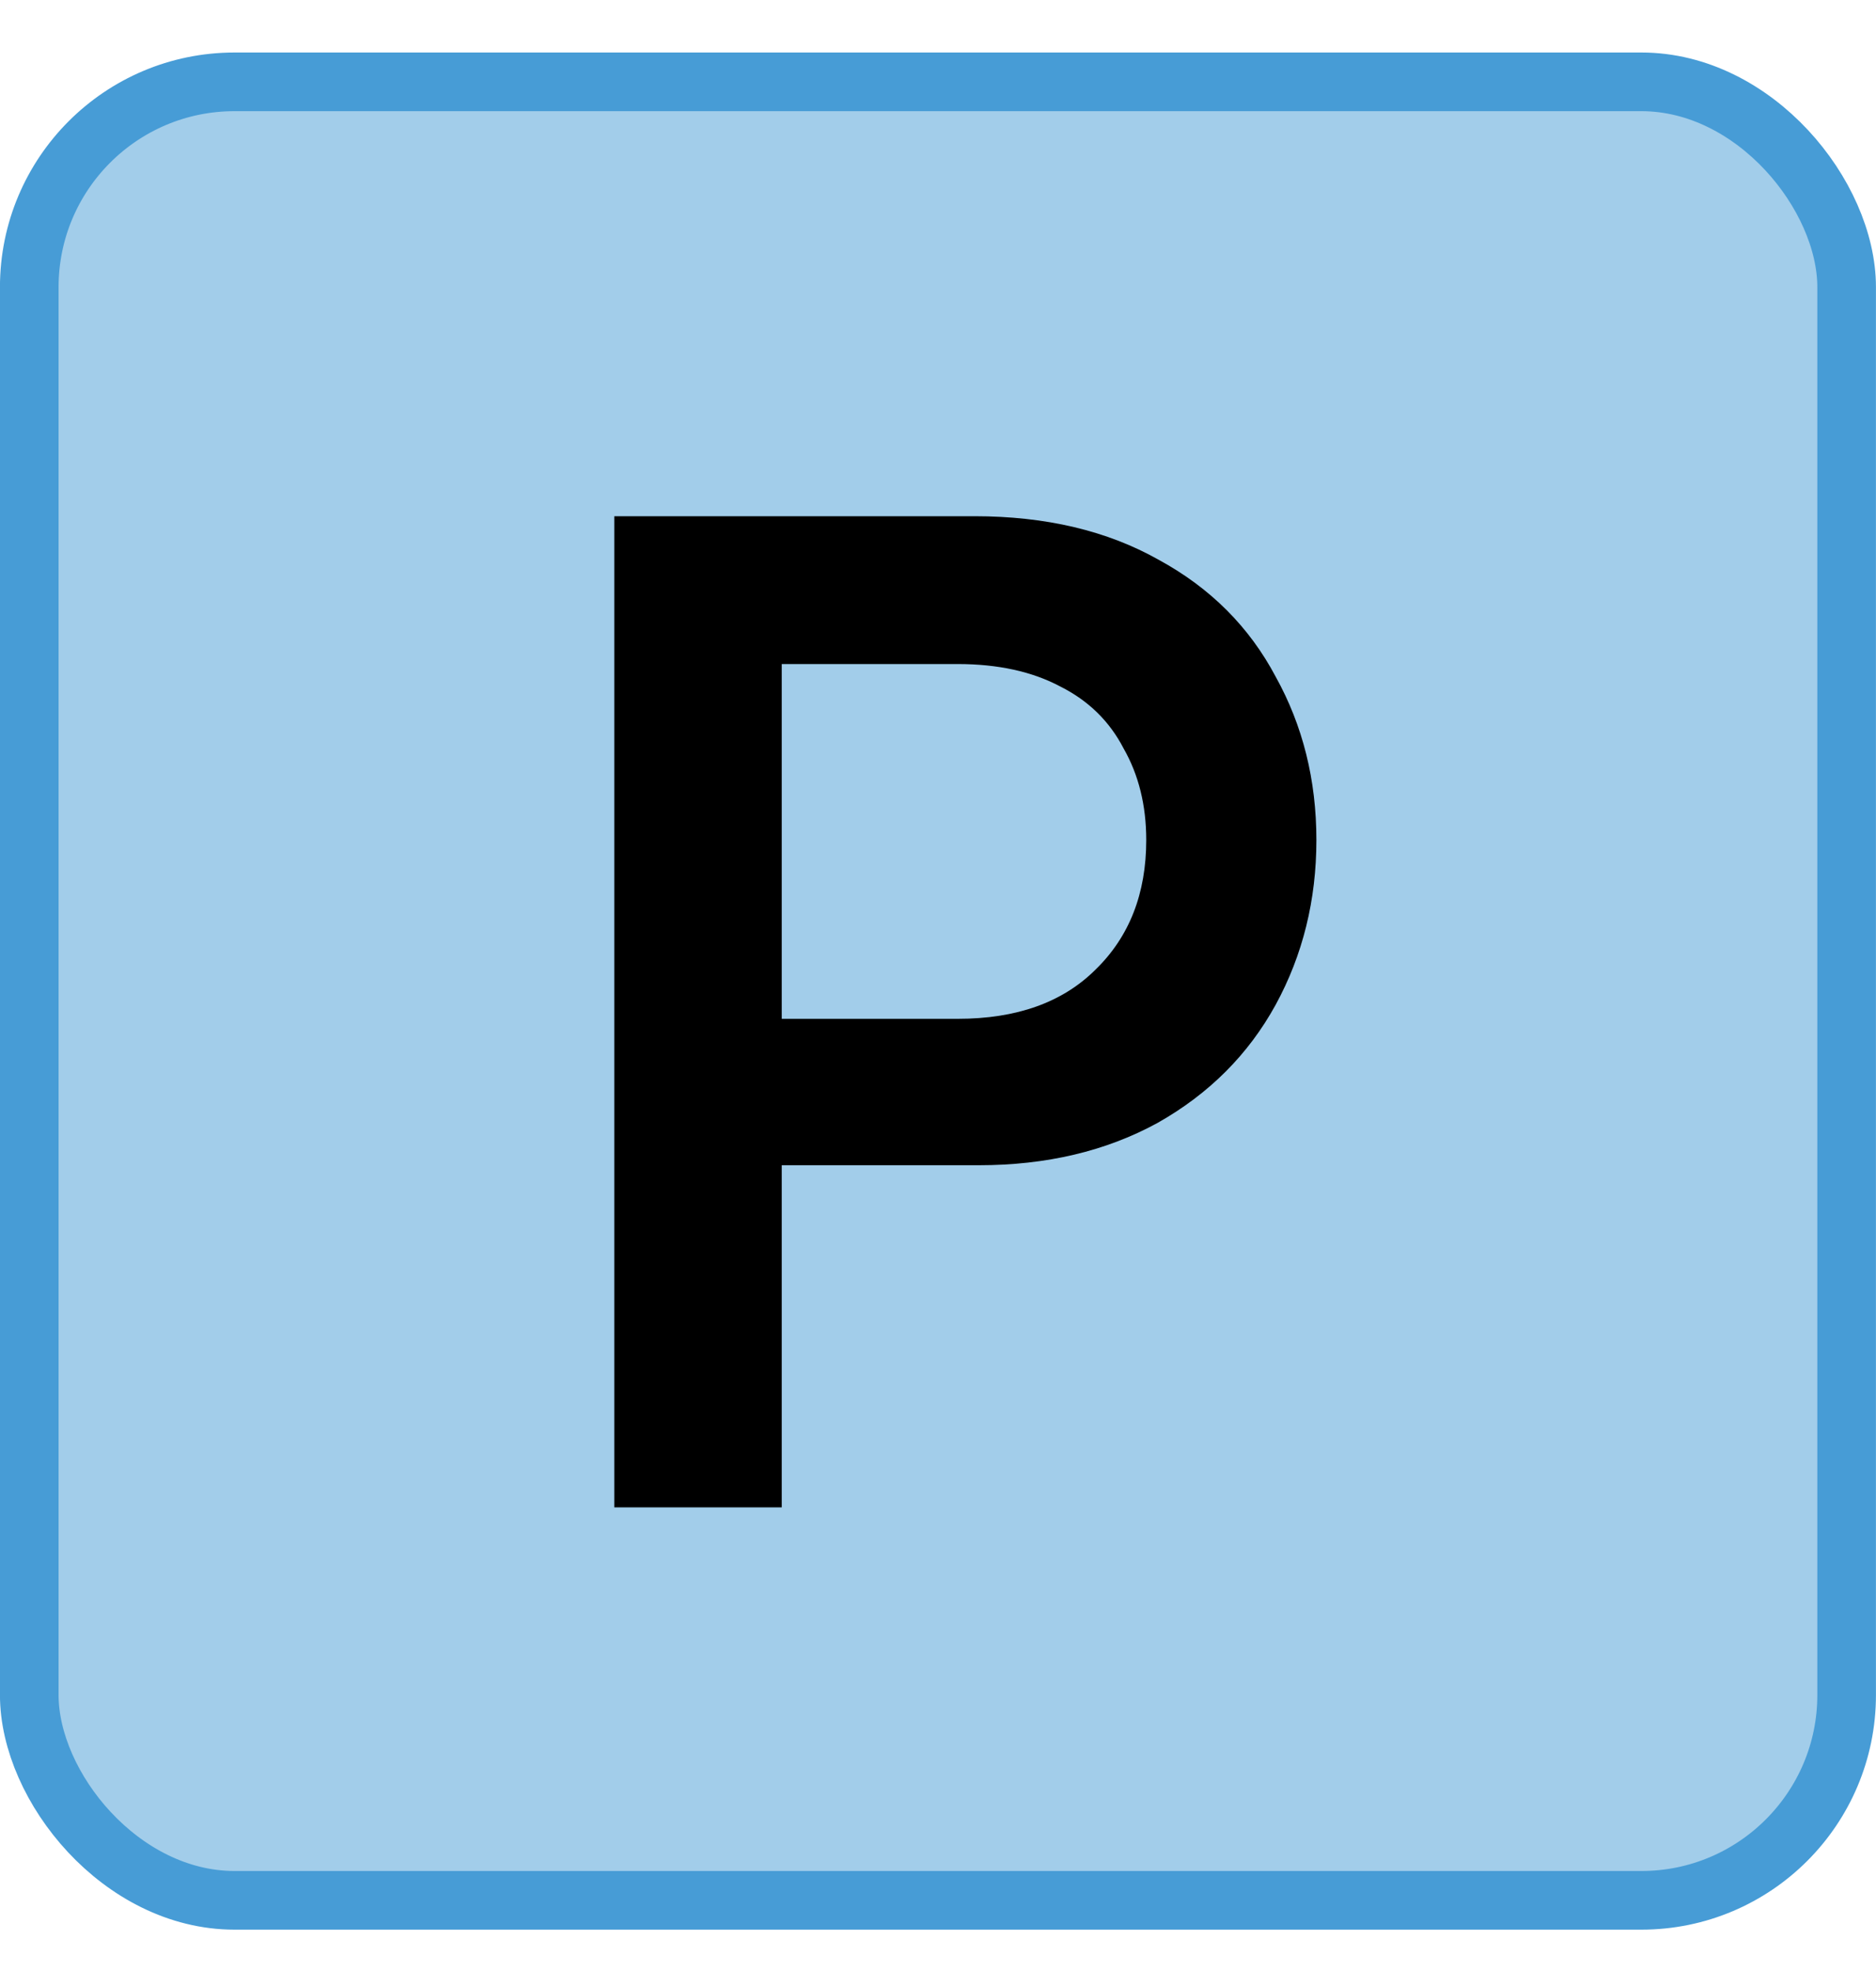
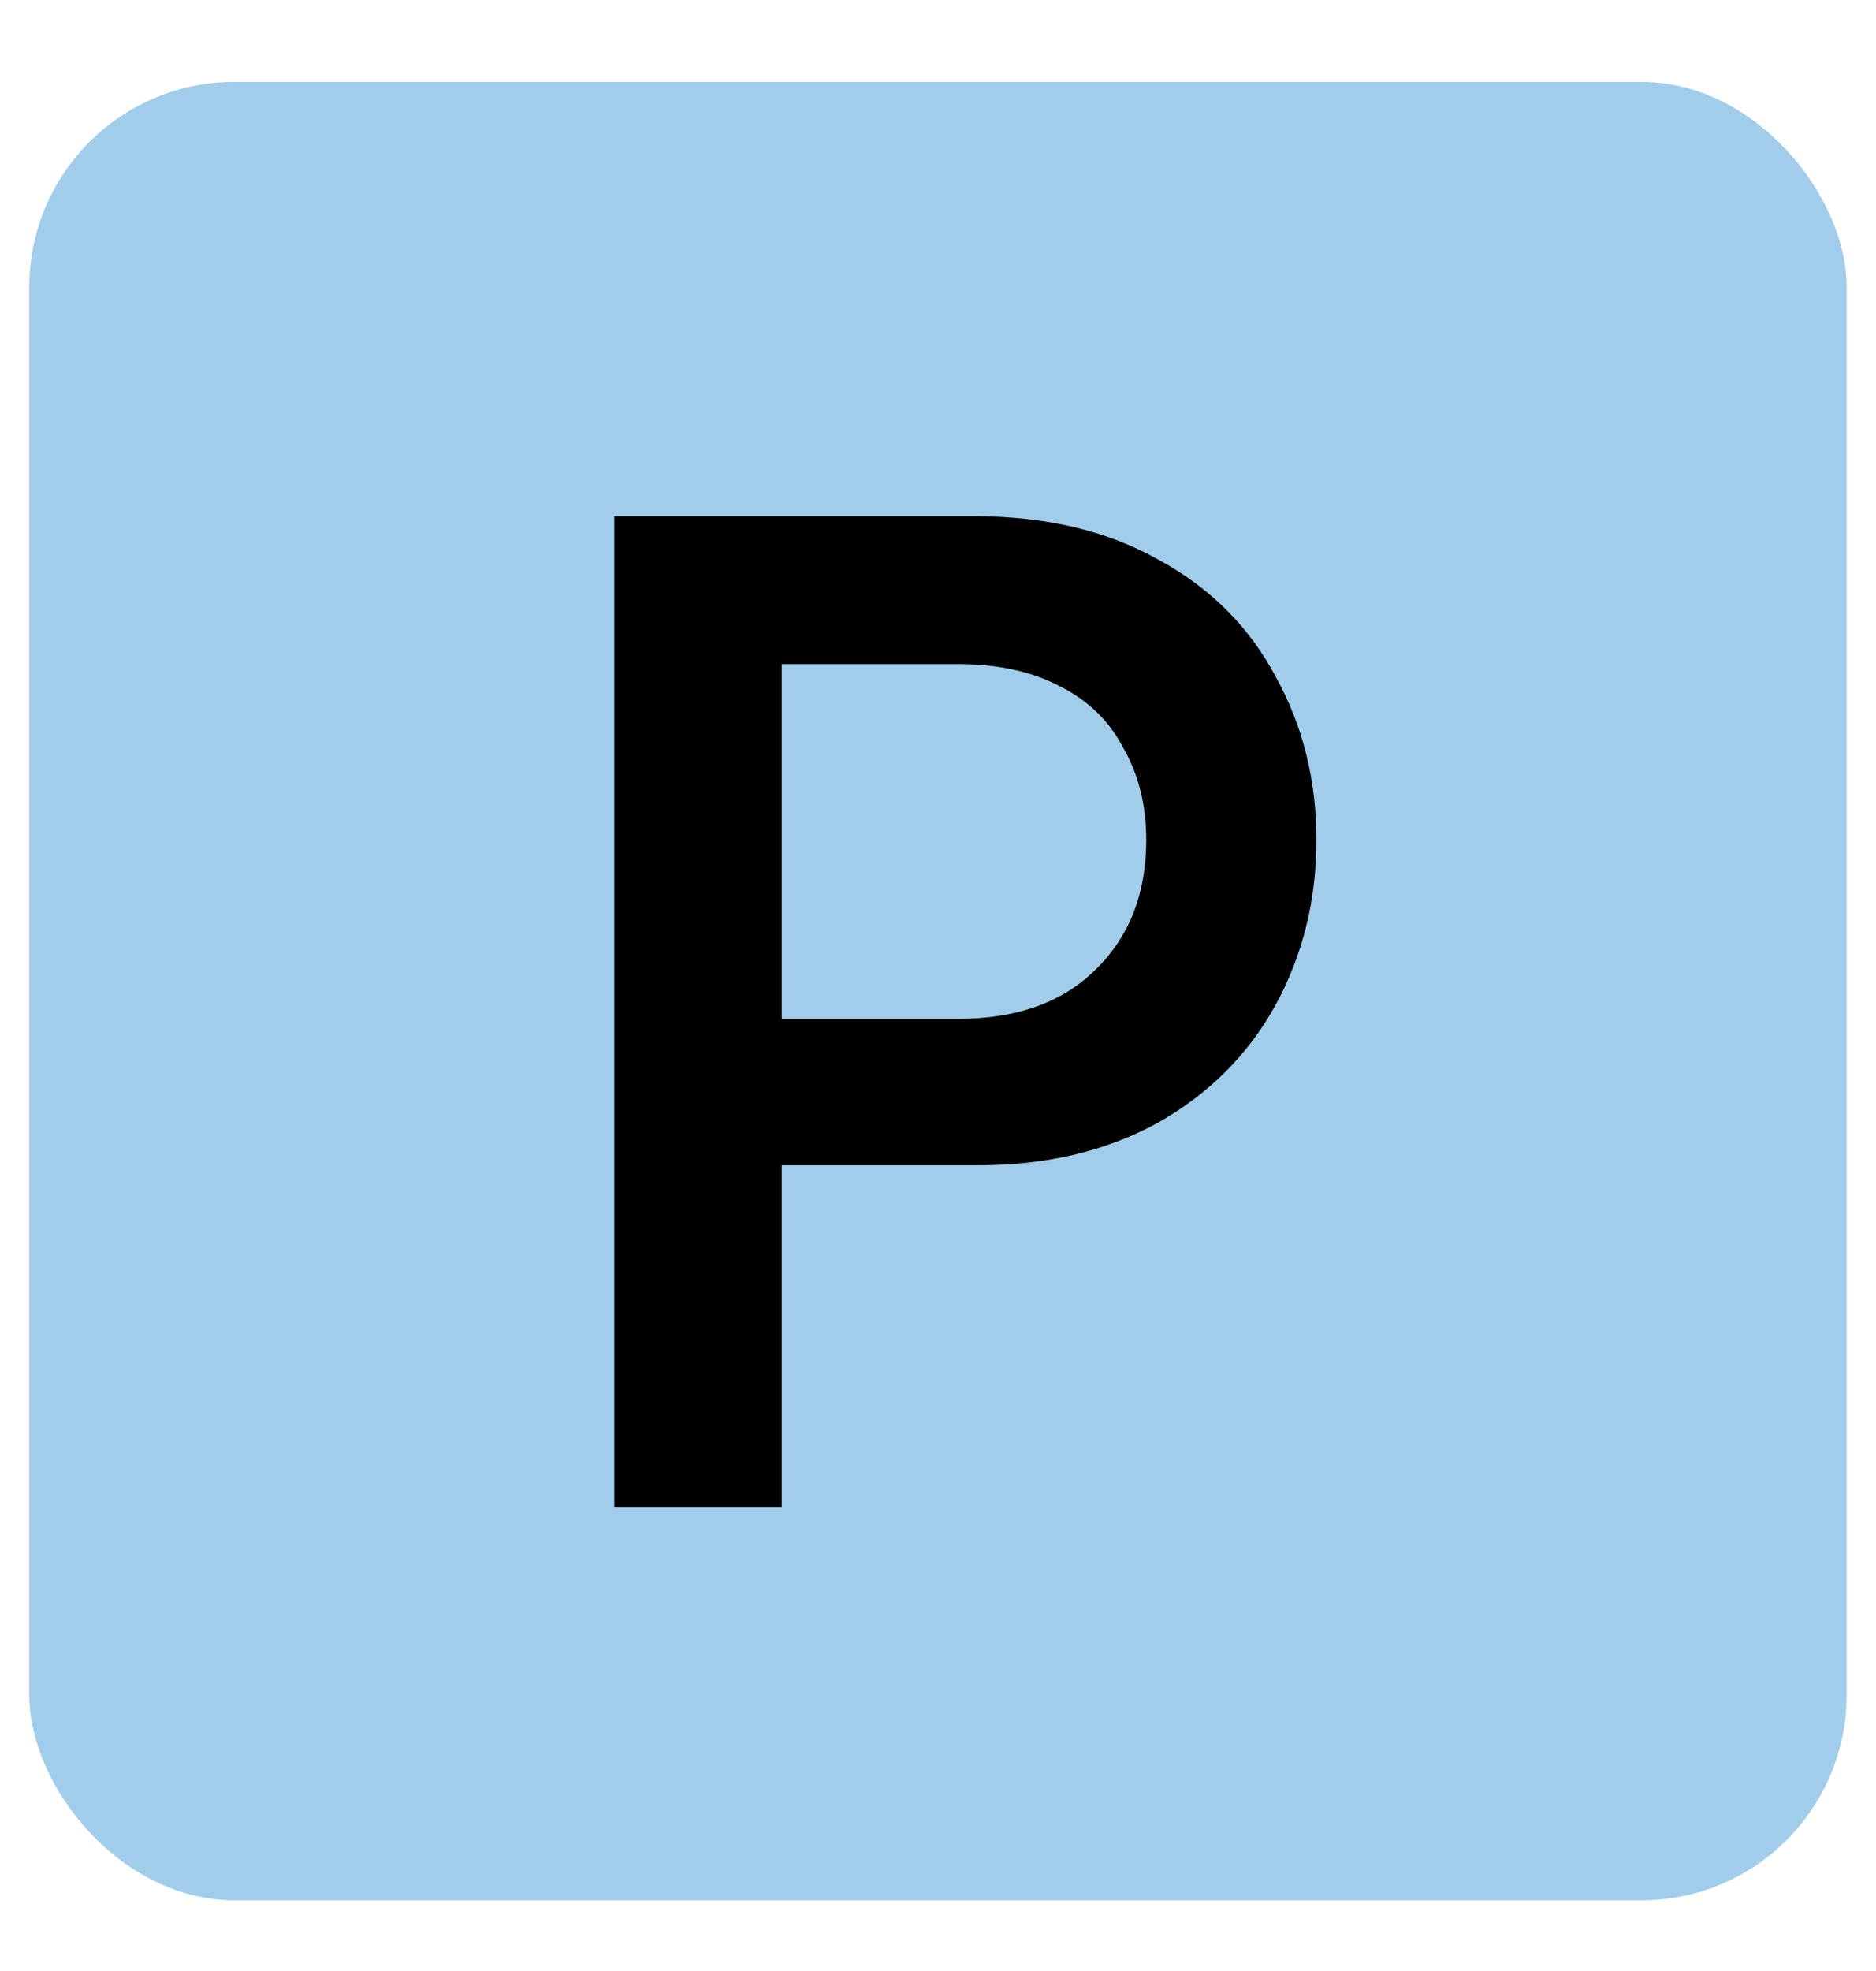
<svg xmlns="http://www.w3.org/2000/svg" width="20" height="21" viewBox="0 0 20 21" fill="none">
  <rect x="0.312" y="0.872" width="19.375" height="19.375" rx="2.188" fill="#479CD6" fill-opacity="0.5" />
-   <rect x="0.312" y="0.872" width="19.375" height="19.375" rx="2.188" stroke="#479CD6" stroke-width="0.625" />
  <path d="M10.389 5.5C11.149 5.5 11.805 5.655 12.354 5.965C12.905 6.265 13.319 6.68 13.6 7.21C13.889 7.73 14.034 8.31 14.034 8.95C14.034 9.59 13.889 10.175 13.6 10.705C13.309 11.235 12.889 11.655 12.339 11.965C11.79 12.265 11.155 12.415 10.434 12.415H8.004V10.855H10.21C10.839 10.855 11.329 10.68 11.68 10.33C12.04 9.98 12.22 9.52 12.22 8.95C12.22 8.58 12.139 8.255 11.979 7.975C11.829 7.685 11.604 7.465 11.305 7.315C11.005 7.155 10.639 7.075 10.21 7.075H7.839L8.334 6.655V16.06H6.549V5.5H10.389Z" fill="black" />
</svg>